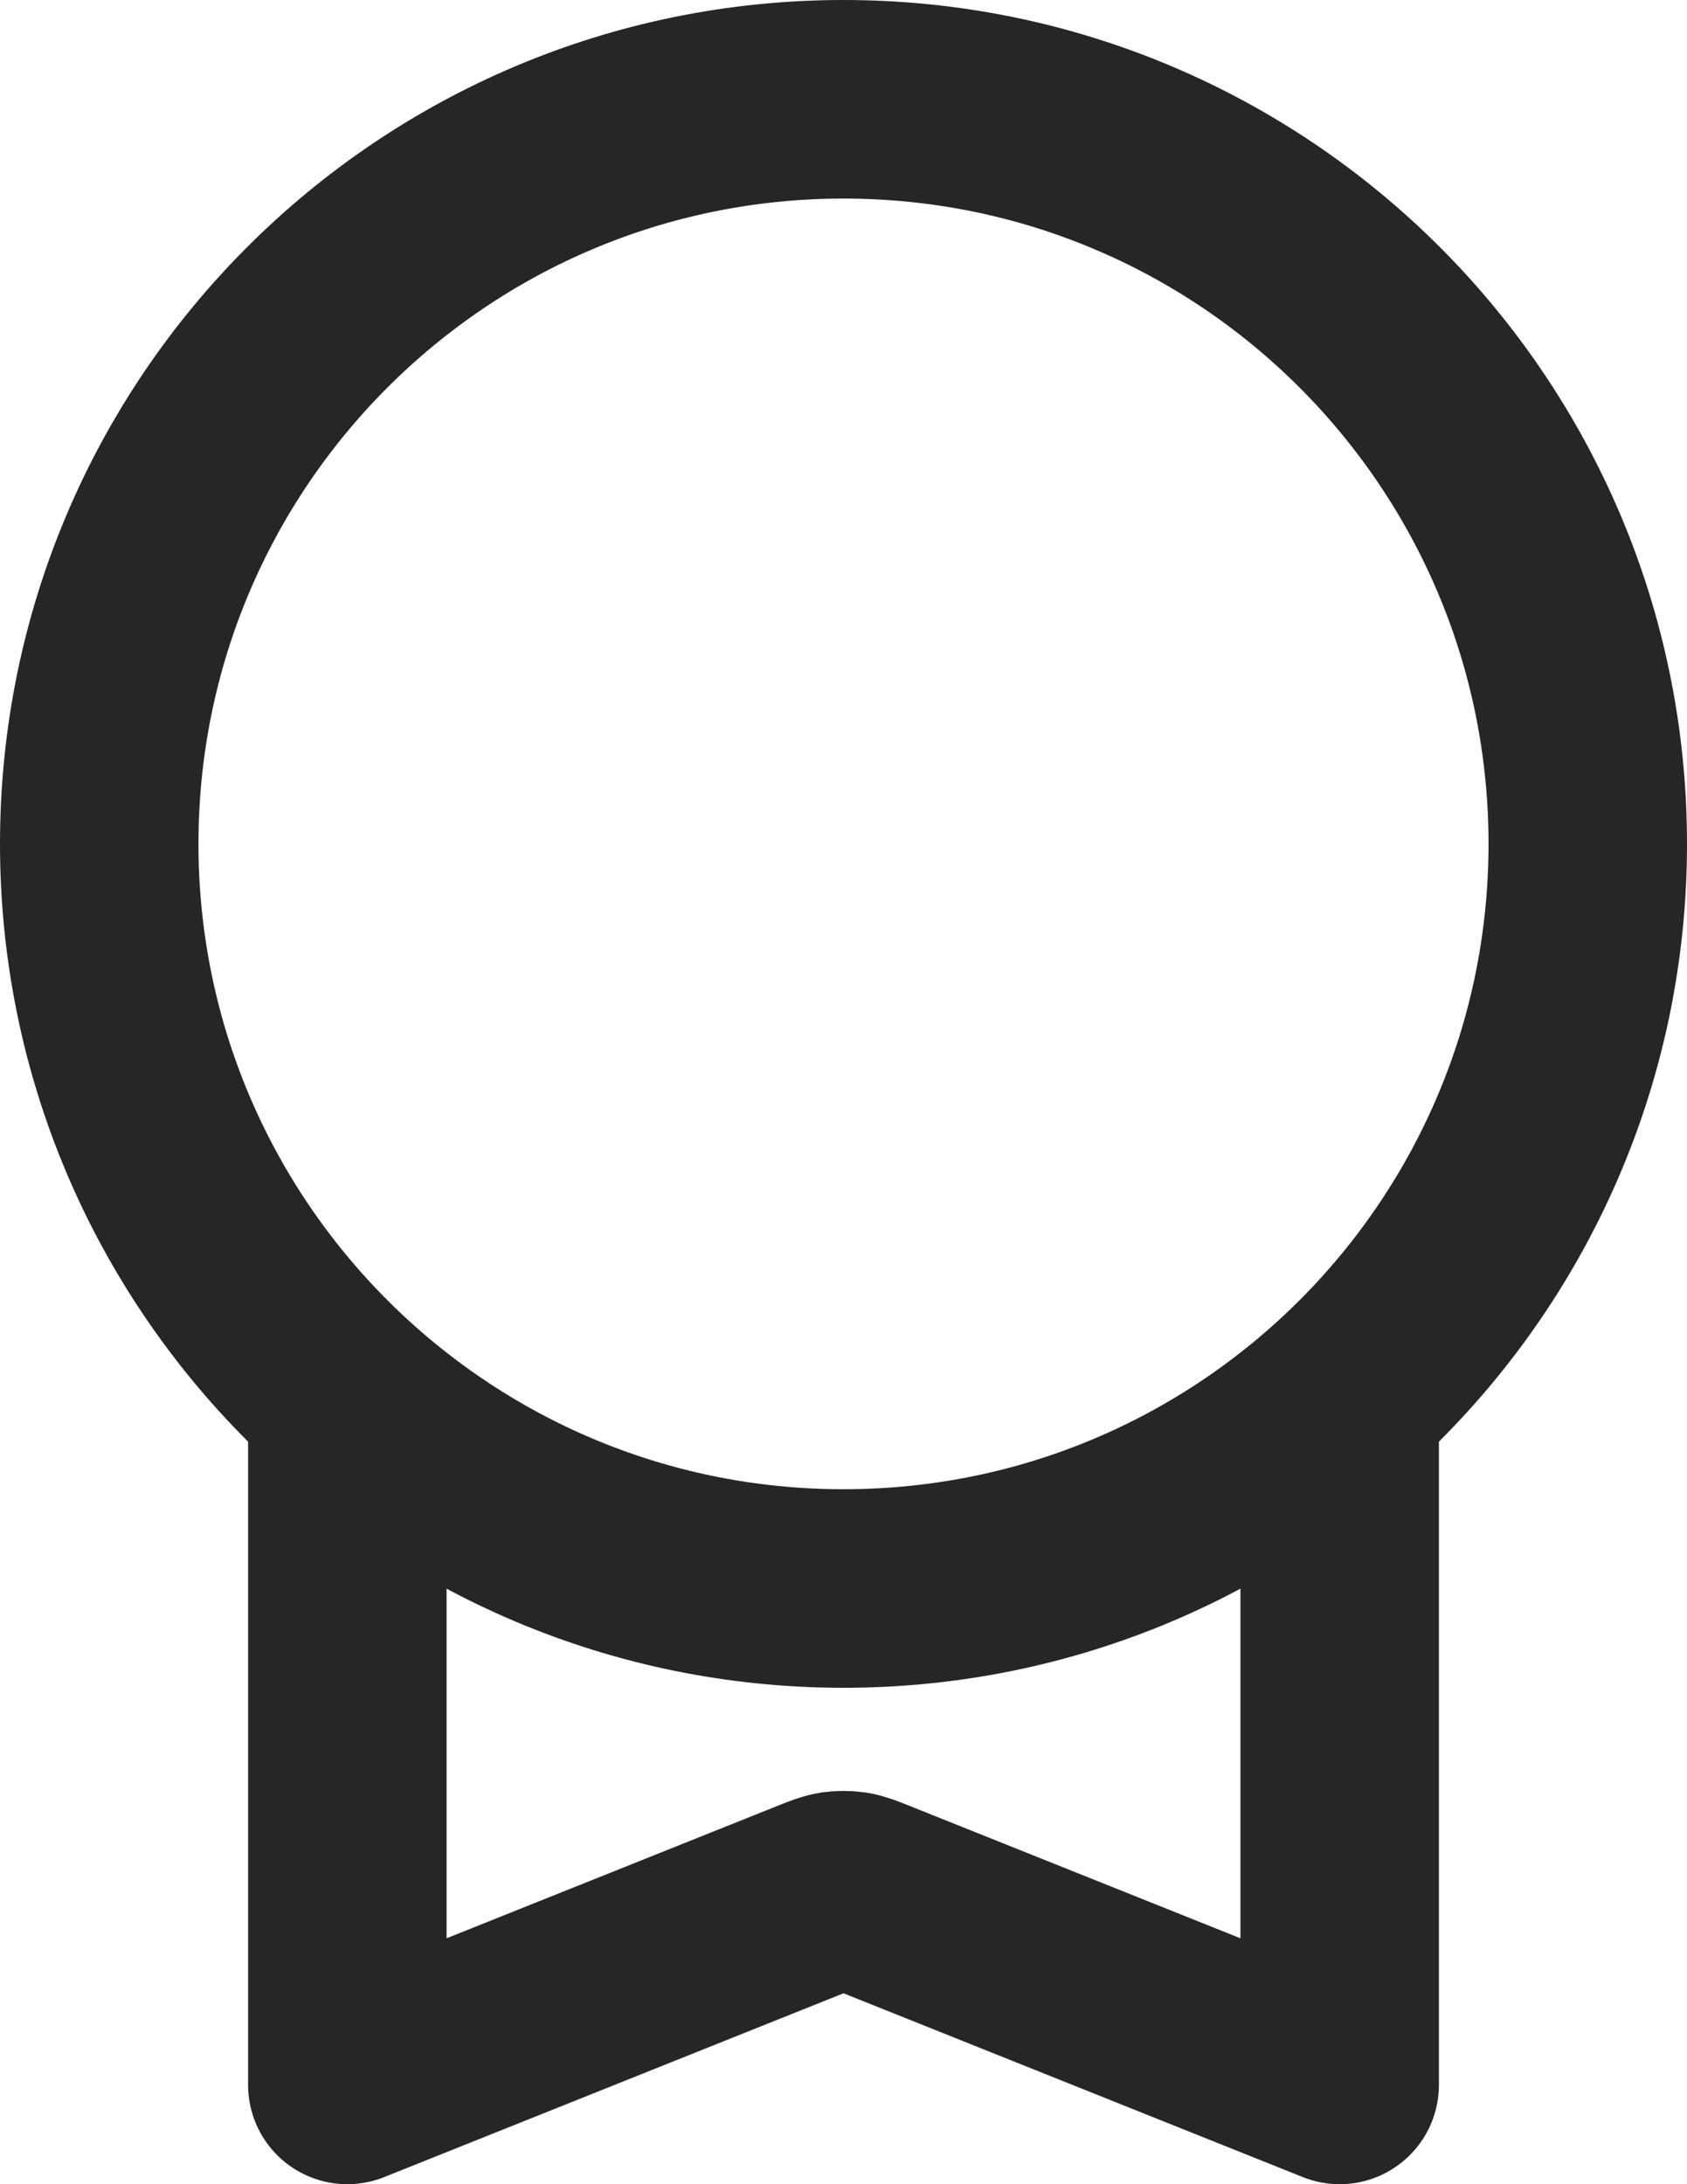
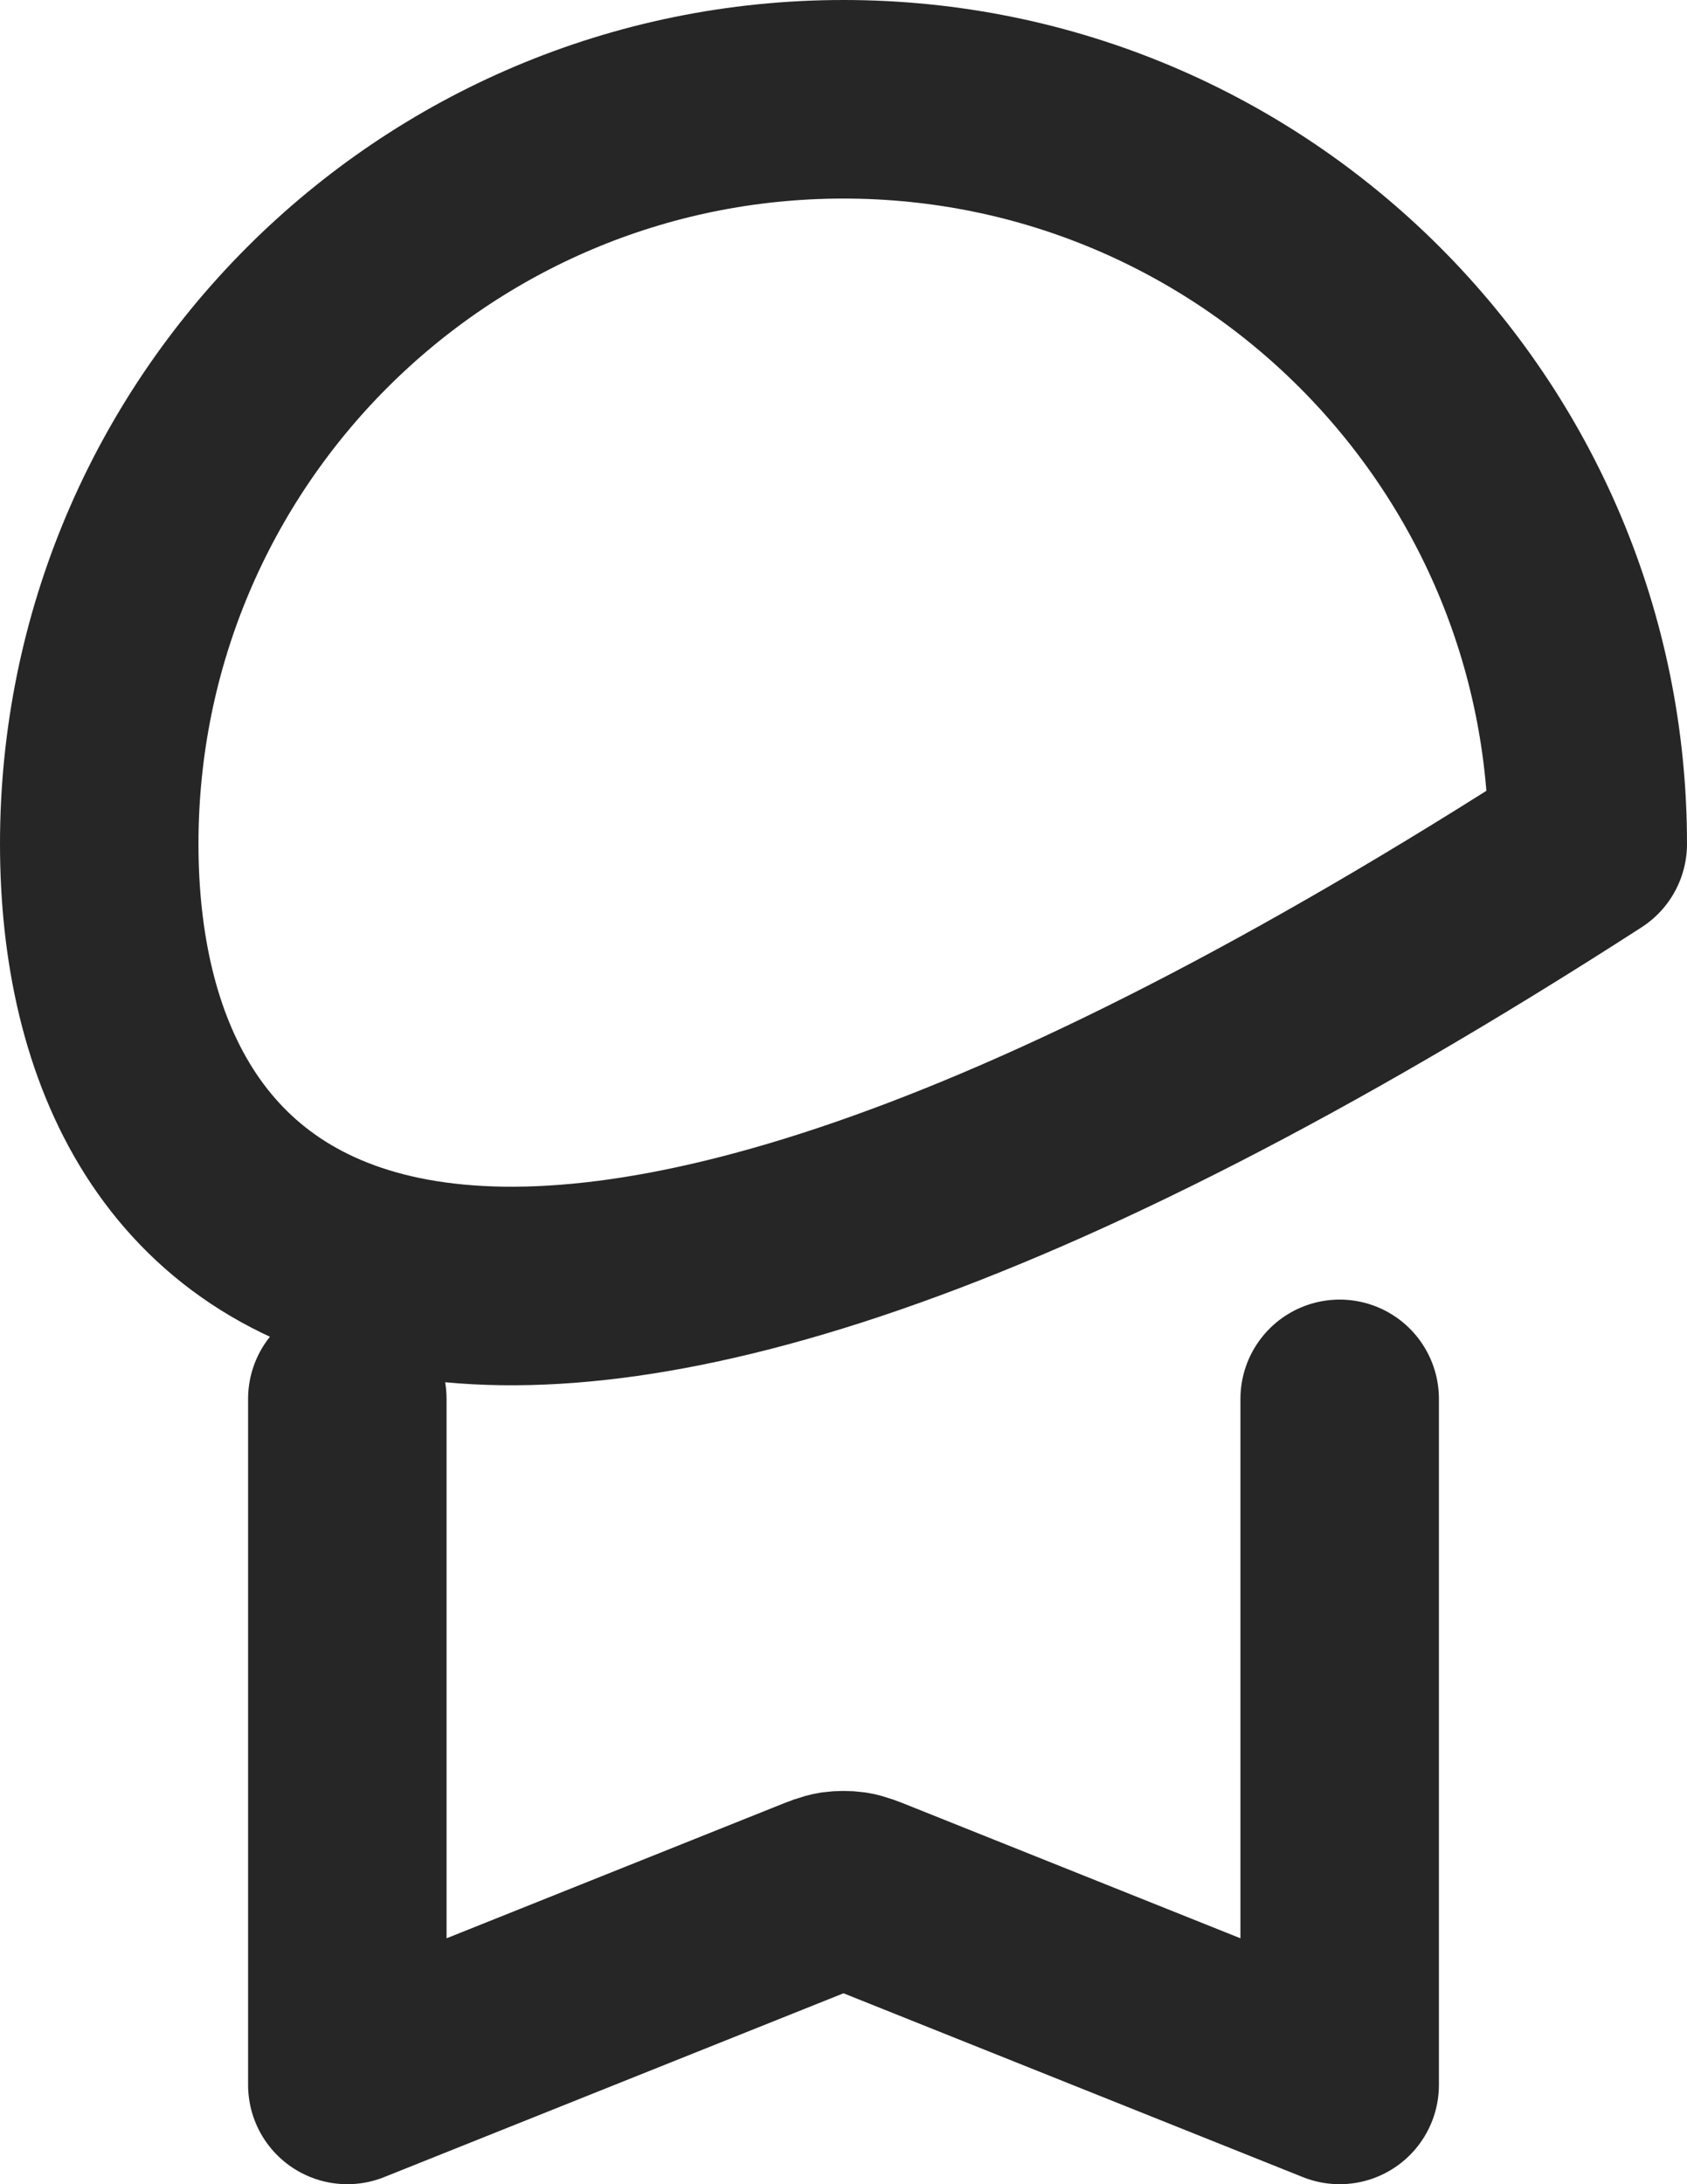
<svg xmlns="http://www.w3.org/2000/svg" fill="none" height="100%" overflow="visible" preserveAspectRatio="none" style="display: block;" viewBox="0 0 17 22" width="100%">
-   <path d="M3.5 14.09V21L8.203 19.119C8.313 19.075 8.368 19.053 8.424 19.044C8.474 19.037 8.526 19.037 8.576 19.044C8.632 19.053 8.687 19.075 8.797 19.119L13.5 21V14.09M16 8.5C16 12.642 12.642 16 8.5 16C4.358 16 1 12.642 1 8.5C1 4.358 4.358 1 8.5 1C12.642 1 16 4.358 16 8.5Z" id="Icon" stroke="#262626" stroke-linecap="round" stroke-linejoin="round" stroke-width="2" />
+   <path d="M3.5 14.09V21L8.203 19.119C8.313 19.075 8.368 19.053 8.424 19.044C8.474 19.037 8.526 19.037 8.576 19.044C8.632 19.053 8.687 19.075 8.797 19.119L13.5 21V14.09M16 8.5C4.358 16 1 12.642 1 8.5C1 4.358 4.358 1 8.5 1C12.642 1 16 4.358 16 8.5Z" id="Icon" stroke="#262626" stroke-linecap="round" stroke-linejoin="round" stroke-width="2" />
</svg>